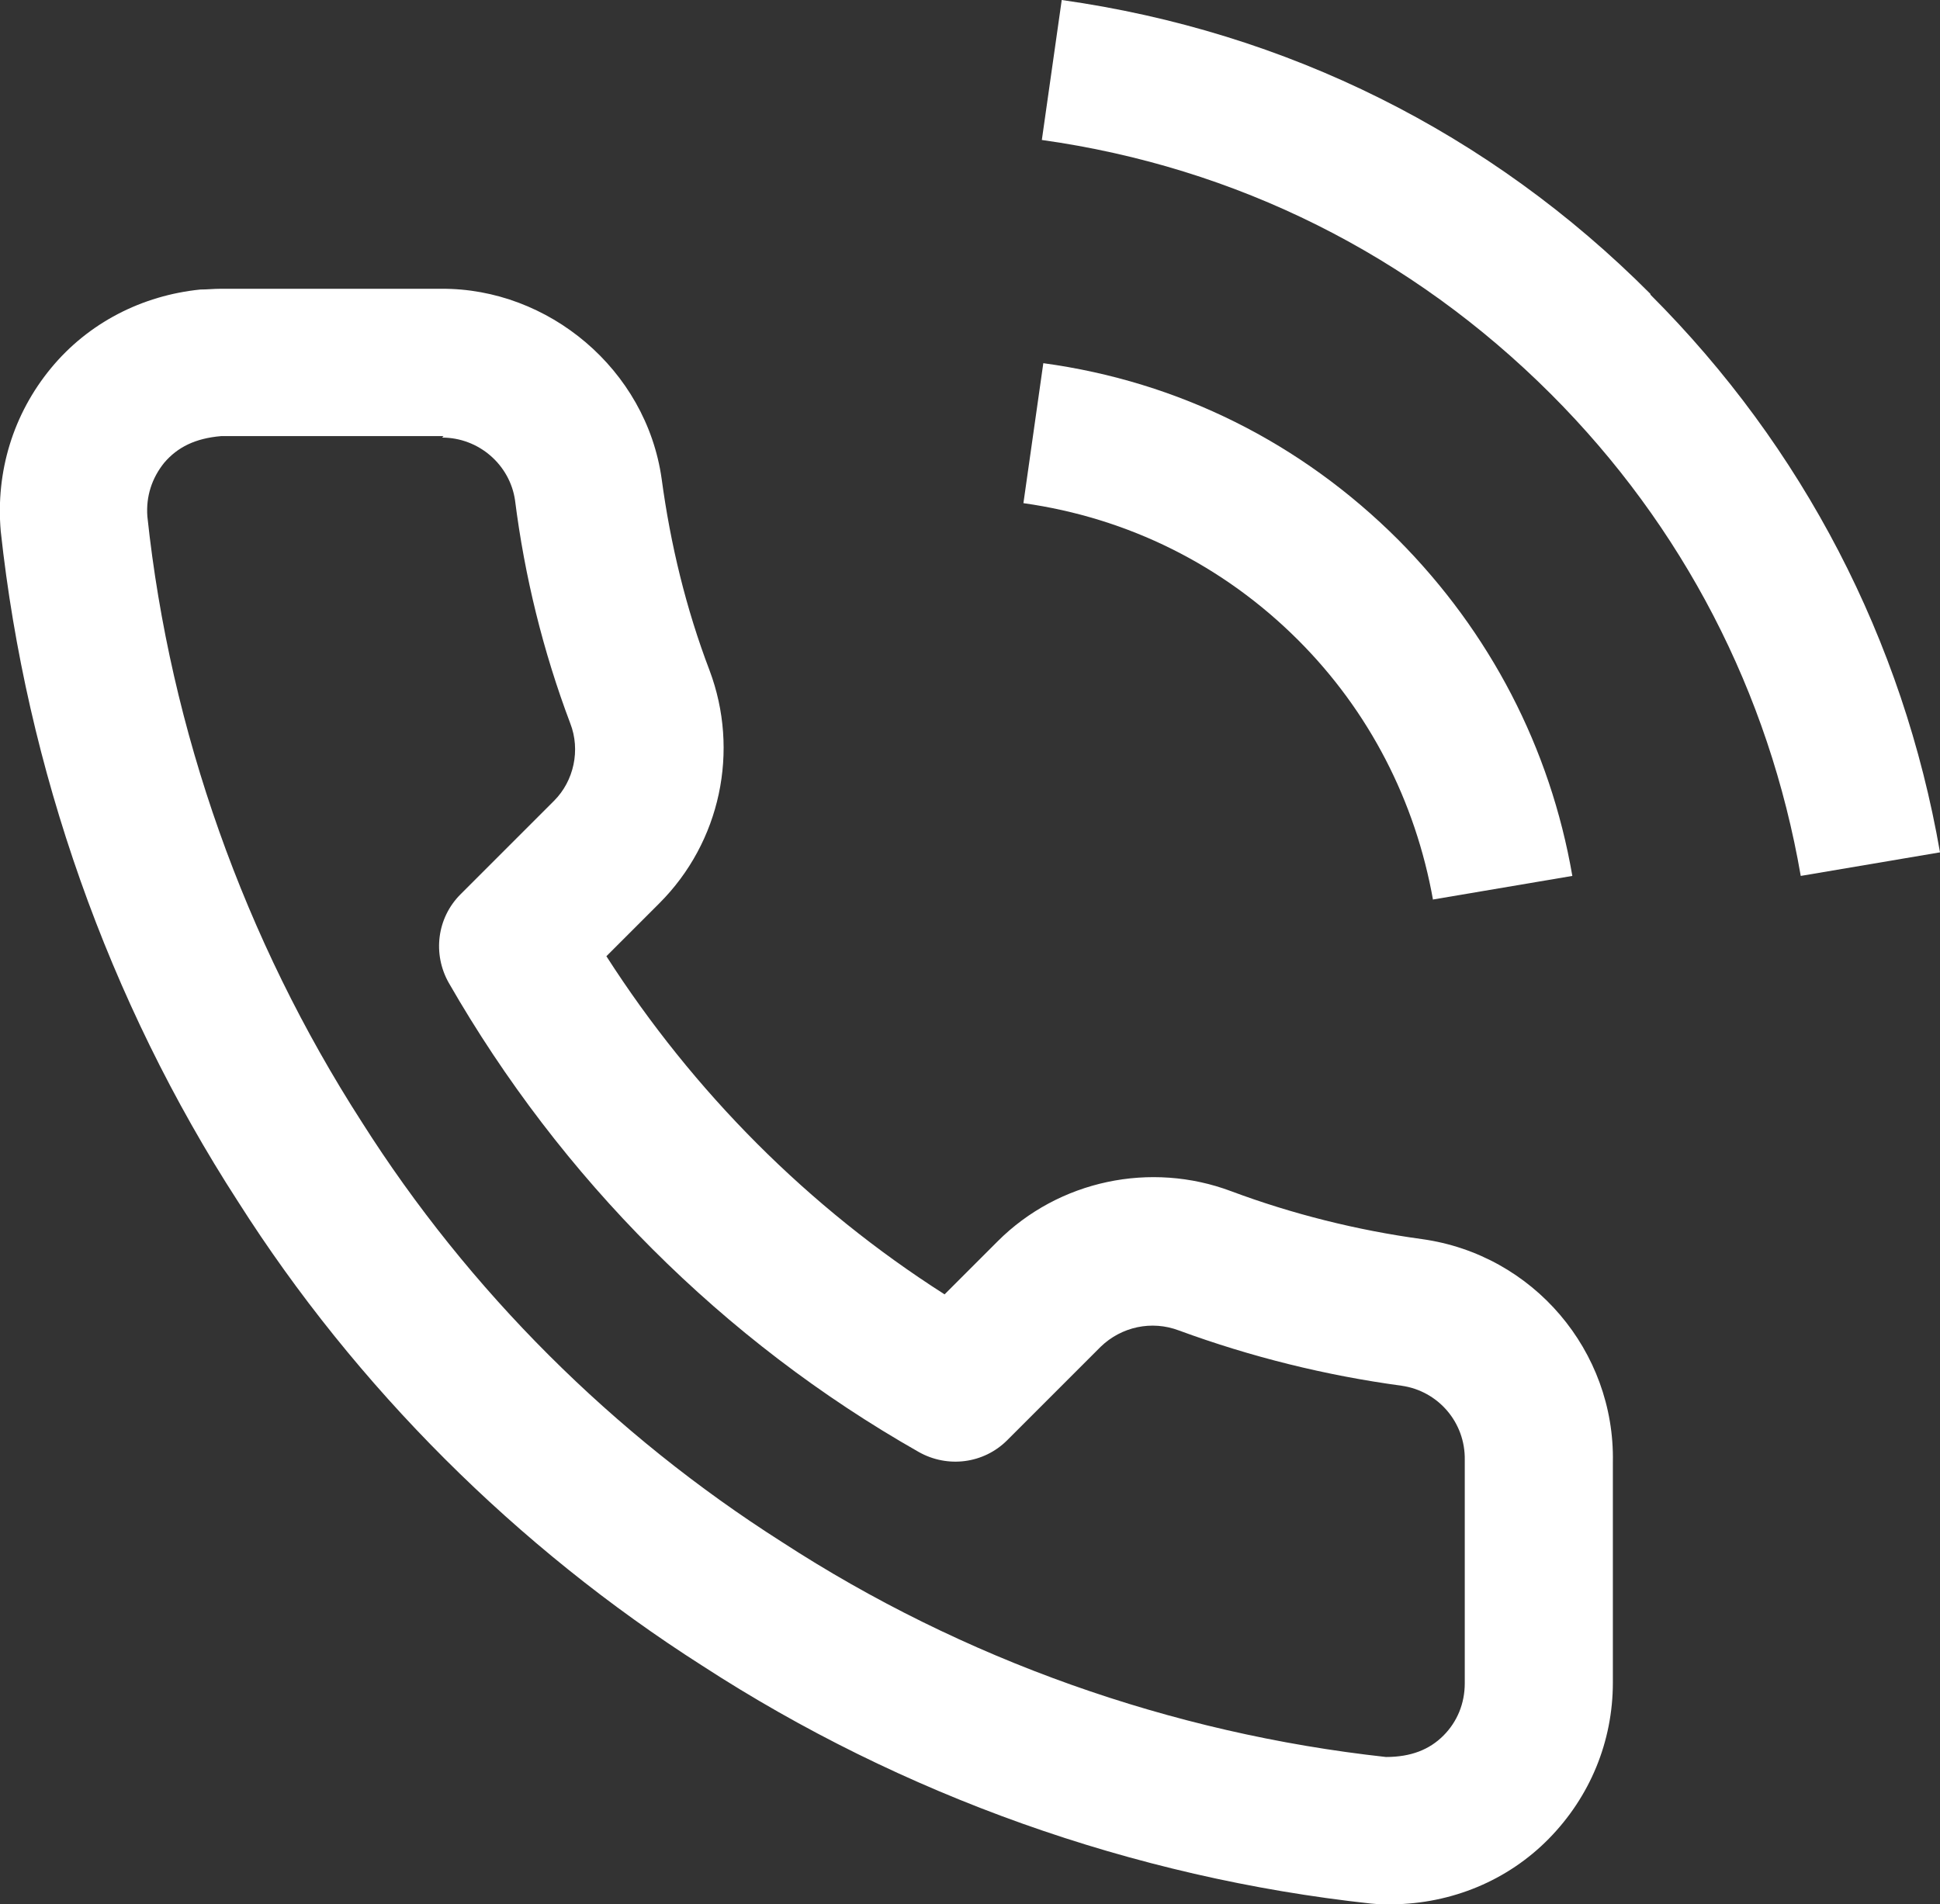
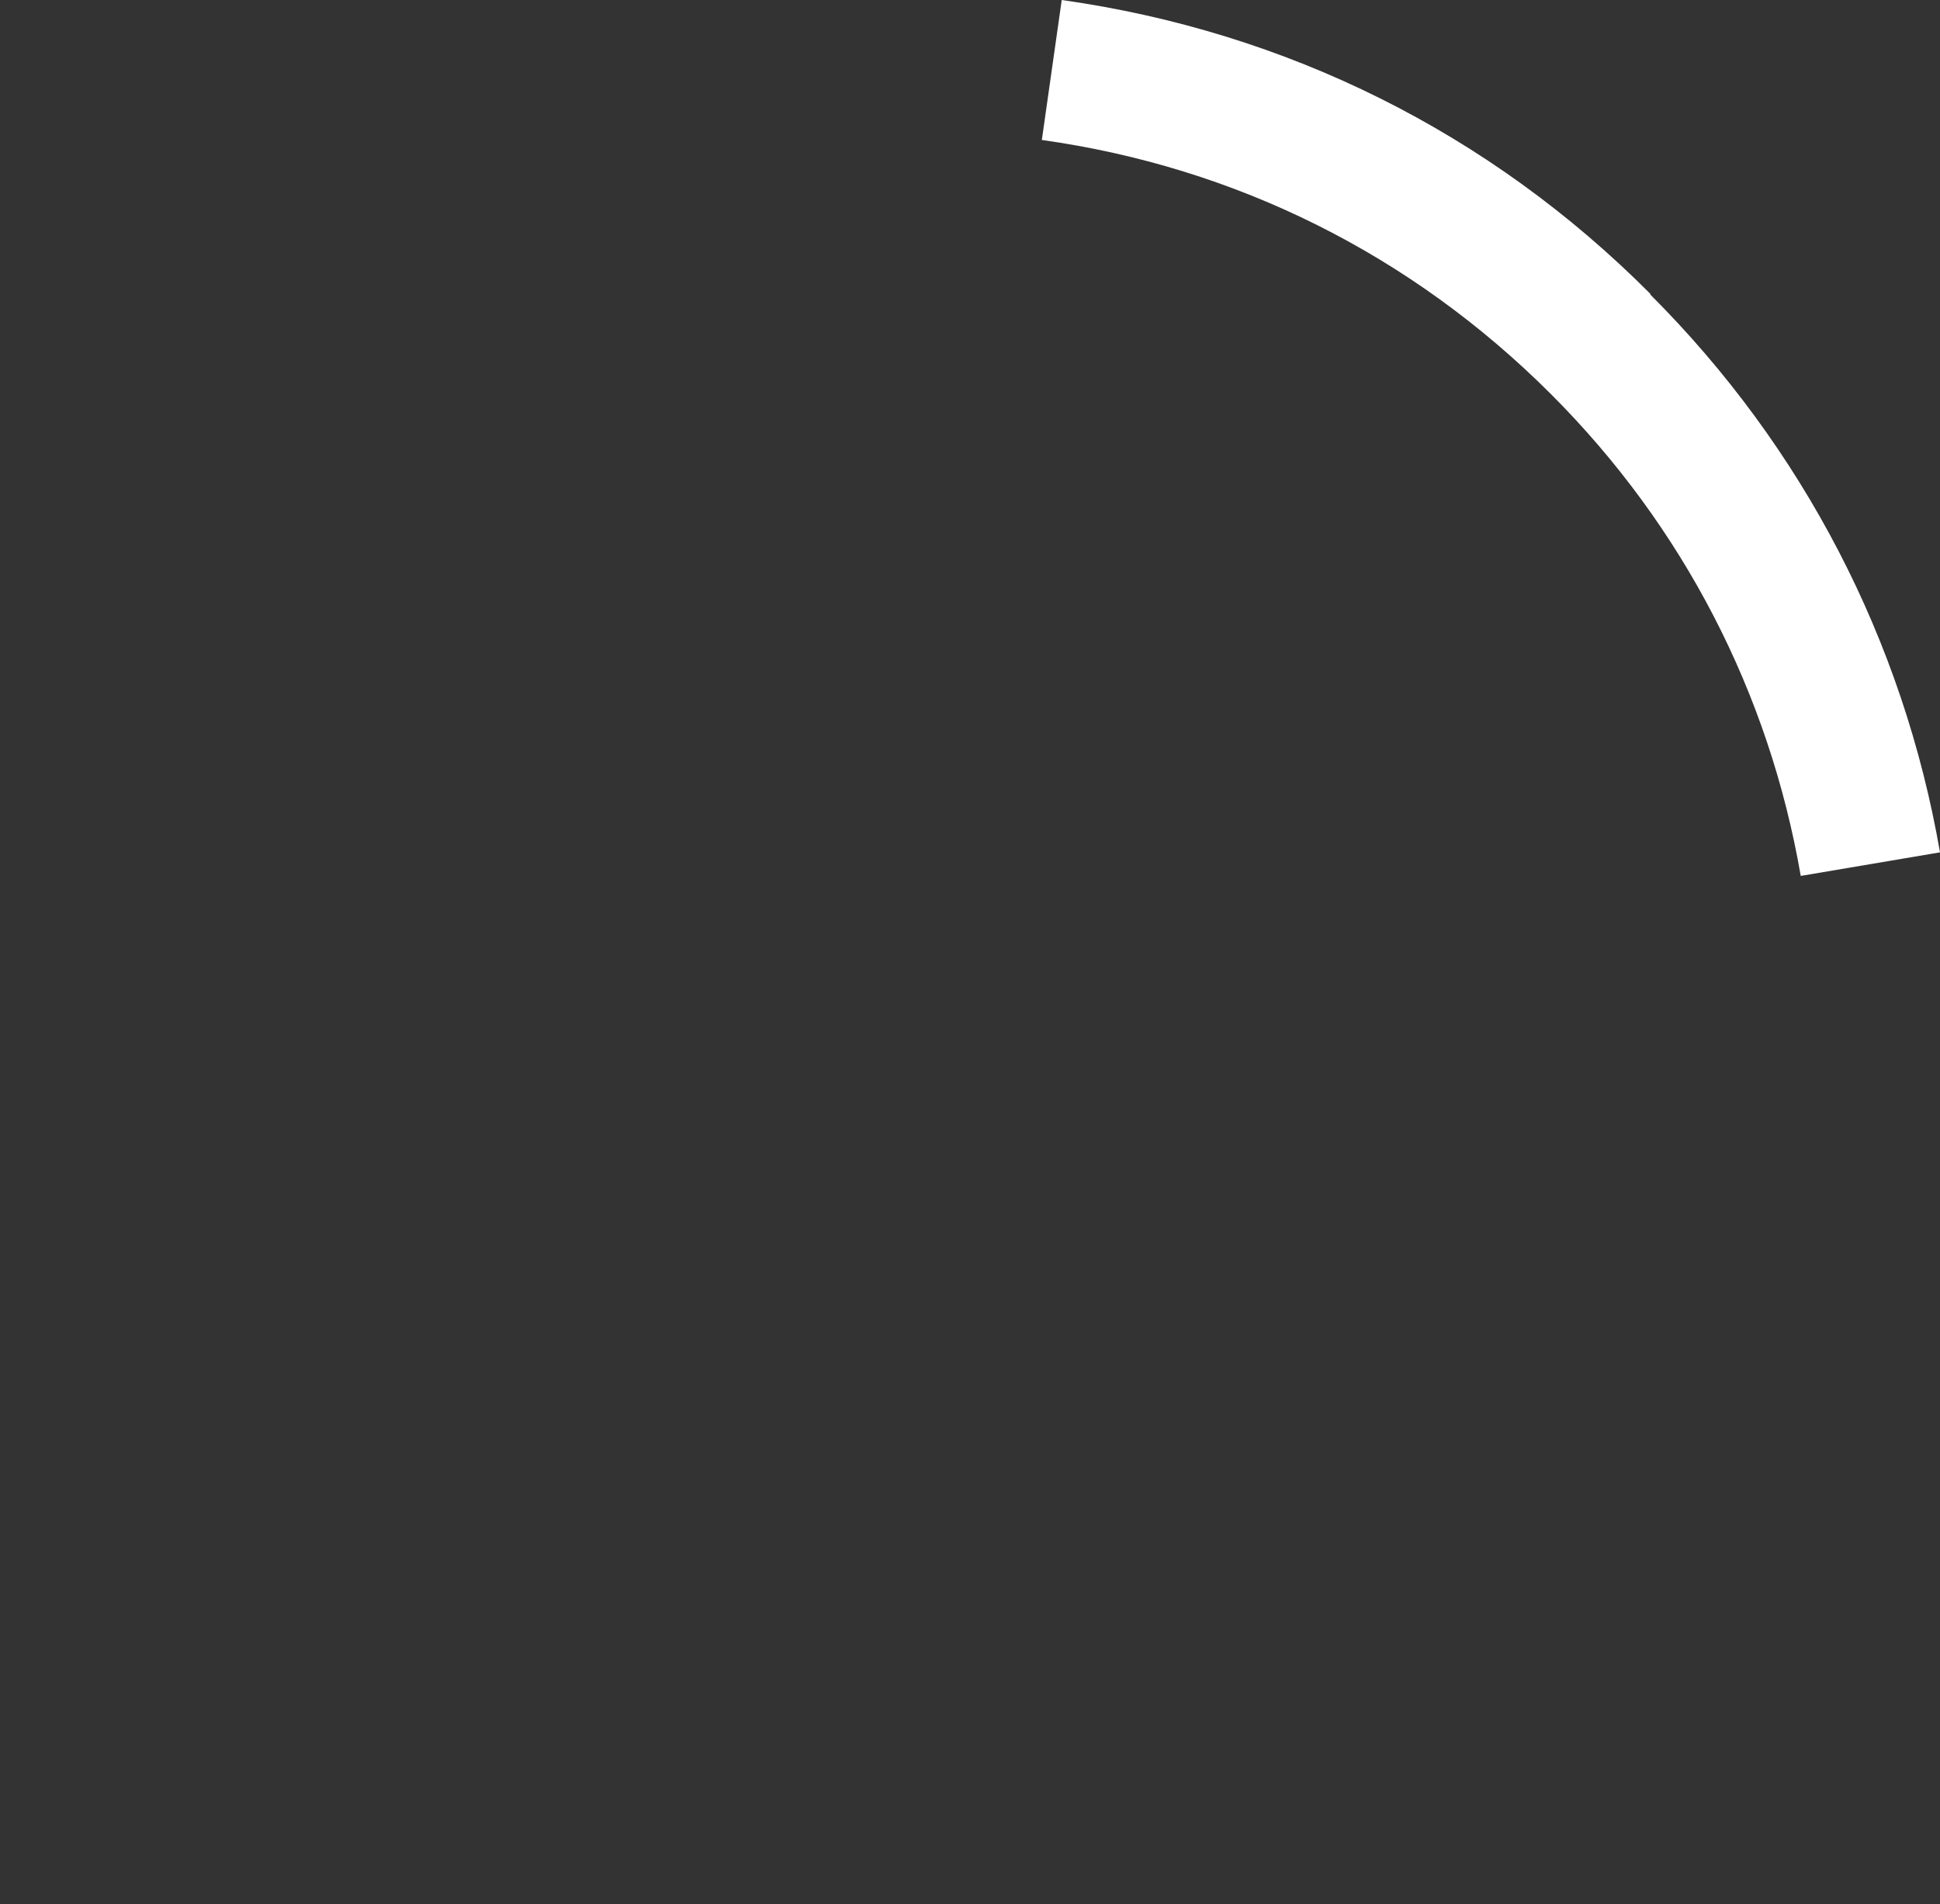
<svg xmlns="http://www.w3.org/2000/svg" viewBox="0 0 26.33 25.85">
  <rect x="0" y="0" width="26.33" height="25.85" fill="#333333" stroke="none" />
  <defs>
    <style>.d{fill:#fff;}</style>
  </defs>
  <g id="a" />
  <g id="b">
    <g id="c">
      <g>
-         <path class="d" d="M19.45,12.21l1.89-.32c-.3-1.74-1.12-3.31-2.36-4.56-1.32-1.32-2.98-2.15-4.82-2.4l-.27,1.9c1.42,.2,2.71,.84,3.73,1.86,.96,.96,1.59,2.18,1.83,3.53Z" />
        <path class="d" d="M22.4,3.99C20.22,1.8,17.46,.43,14.41,0l-.27,1.9c2.64,.37,5.02,1.56,6.91,3.45,1.79,1.79,2.96,4.05,3.39,6.54l1.89-.32c-.5-2.88-1.86-5.5-3.93-7.57Z" />
-         <path class="d" d="M18.9,25.85c-.1,0-.19,0-.29-.01-3.23-.35-6.37-1.47-9.08-3.23-2.51-1.6-4.7-3.78-6.3-6.3C1.47,13.59,.36,10.44,.01,7.21c-.07-.81,.17-1.59,.68-2.21,.51-.62,1.24-.99,2.03-1.07,.09,0,.18-.01,.27-.01h3c1.45-.01,2.78,1.09,2.99,2.58,.12,.89,.33,1.76,.65,2.6,.41,1.09,.15,2.33-.68,3.16l-.72,.72c1.18,1.84,2.74,3.41,4.59,4.59l.72-.72c.83-.83,2.08-1.09,3.17-.68,.83,.31,1.71,.53,2.59,.65,1.51,.21,2.62,1.52,2.59,3.03v2.99c0,.8-.31,1.55-.87,2.12-.56,.57-1.32,.88-2.12,.89ZM6.02,5.92H3c-.35,.03-.59,.15-.77,.36-.17,.21-.25,.46-.23,.73,.31,2.91,1.32,5.75,2.91,8.22,1.45,2.29,3.42,4.25,5.7,5.7,2.46,1.6,5.29,2.6,8.2,2.92h0c.34,0,.59-.1,.78-.29,.19-.19,.29-.44,.29-.71v-3.03c.01-.51-.36-.94-.86-1.01-1.03-.14-2.04-.39-3.02-.75-.37-.14-.78-.05-1.06,.22l-1.27,1.27c-.32,.32-.81,.38-1.2,.16-2.66-1.51-4.86-3.72-6.38-6.37-.22-.39-.16-.88,.16-1.2l1.27-1.27c.27-.27,.36-.69,.22-1.05-.37-.98-.62-2-.75-3.03-.07-.48-.49-.85-.99-.85Z" />
      </g>
    </g>
  </g>
</svg>